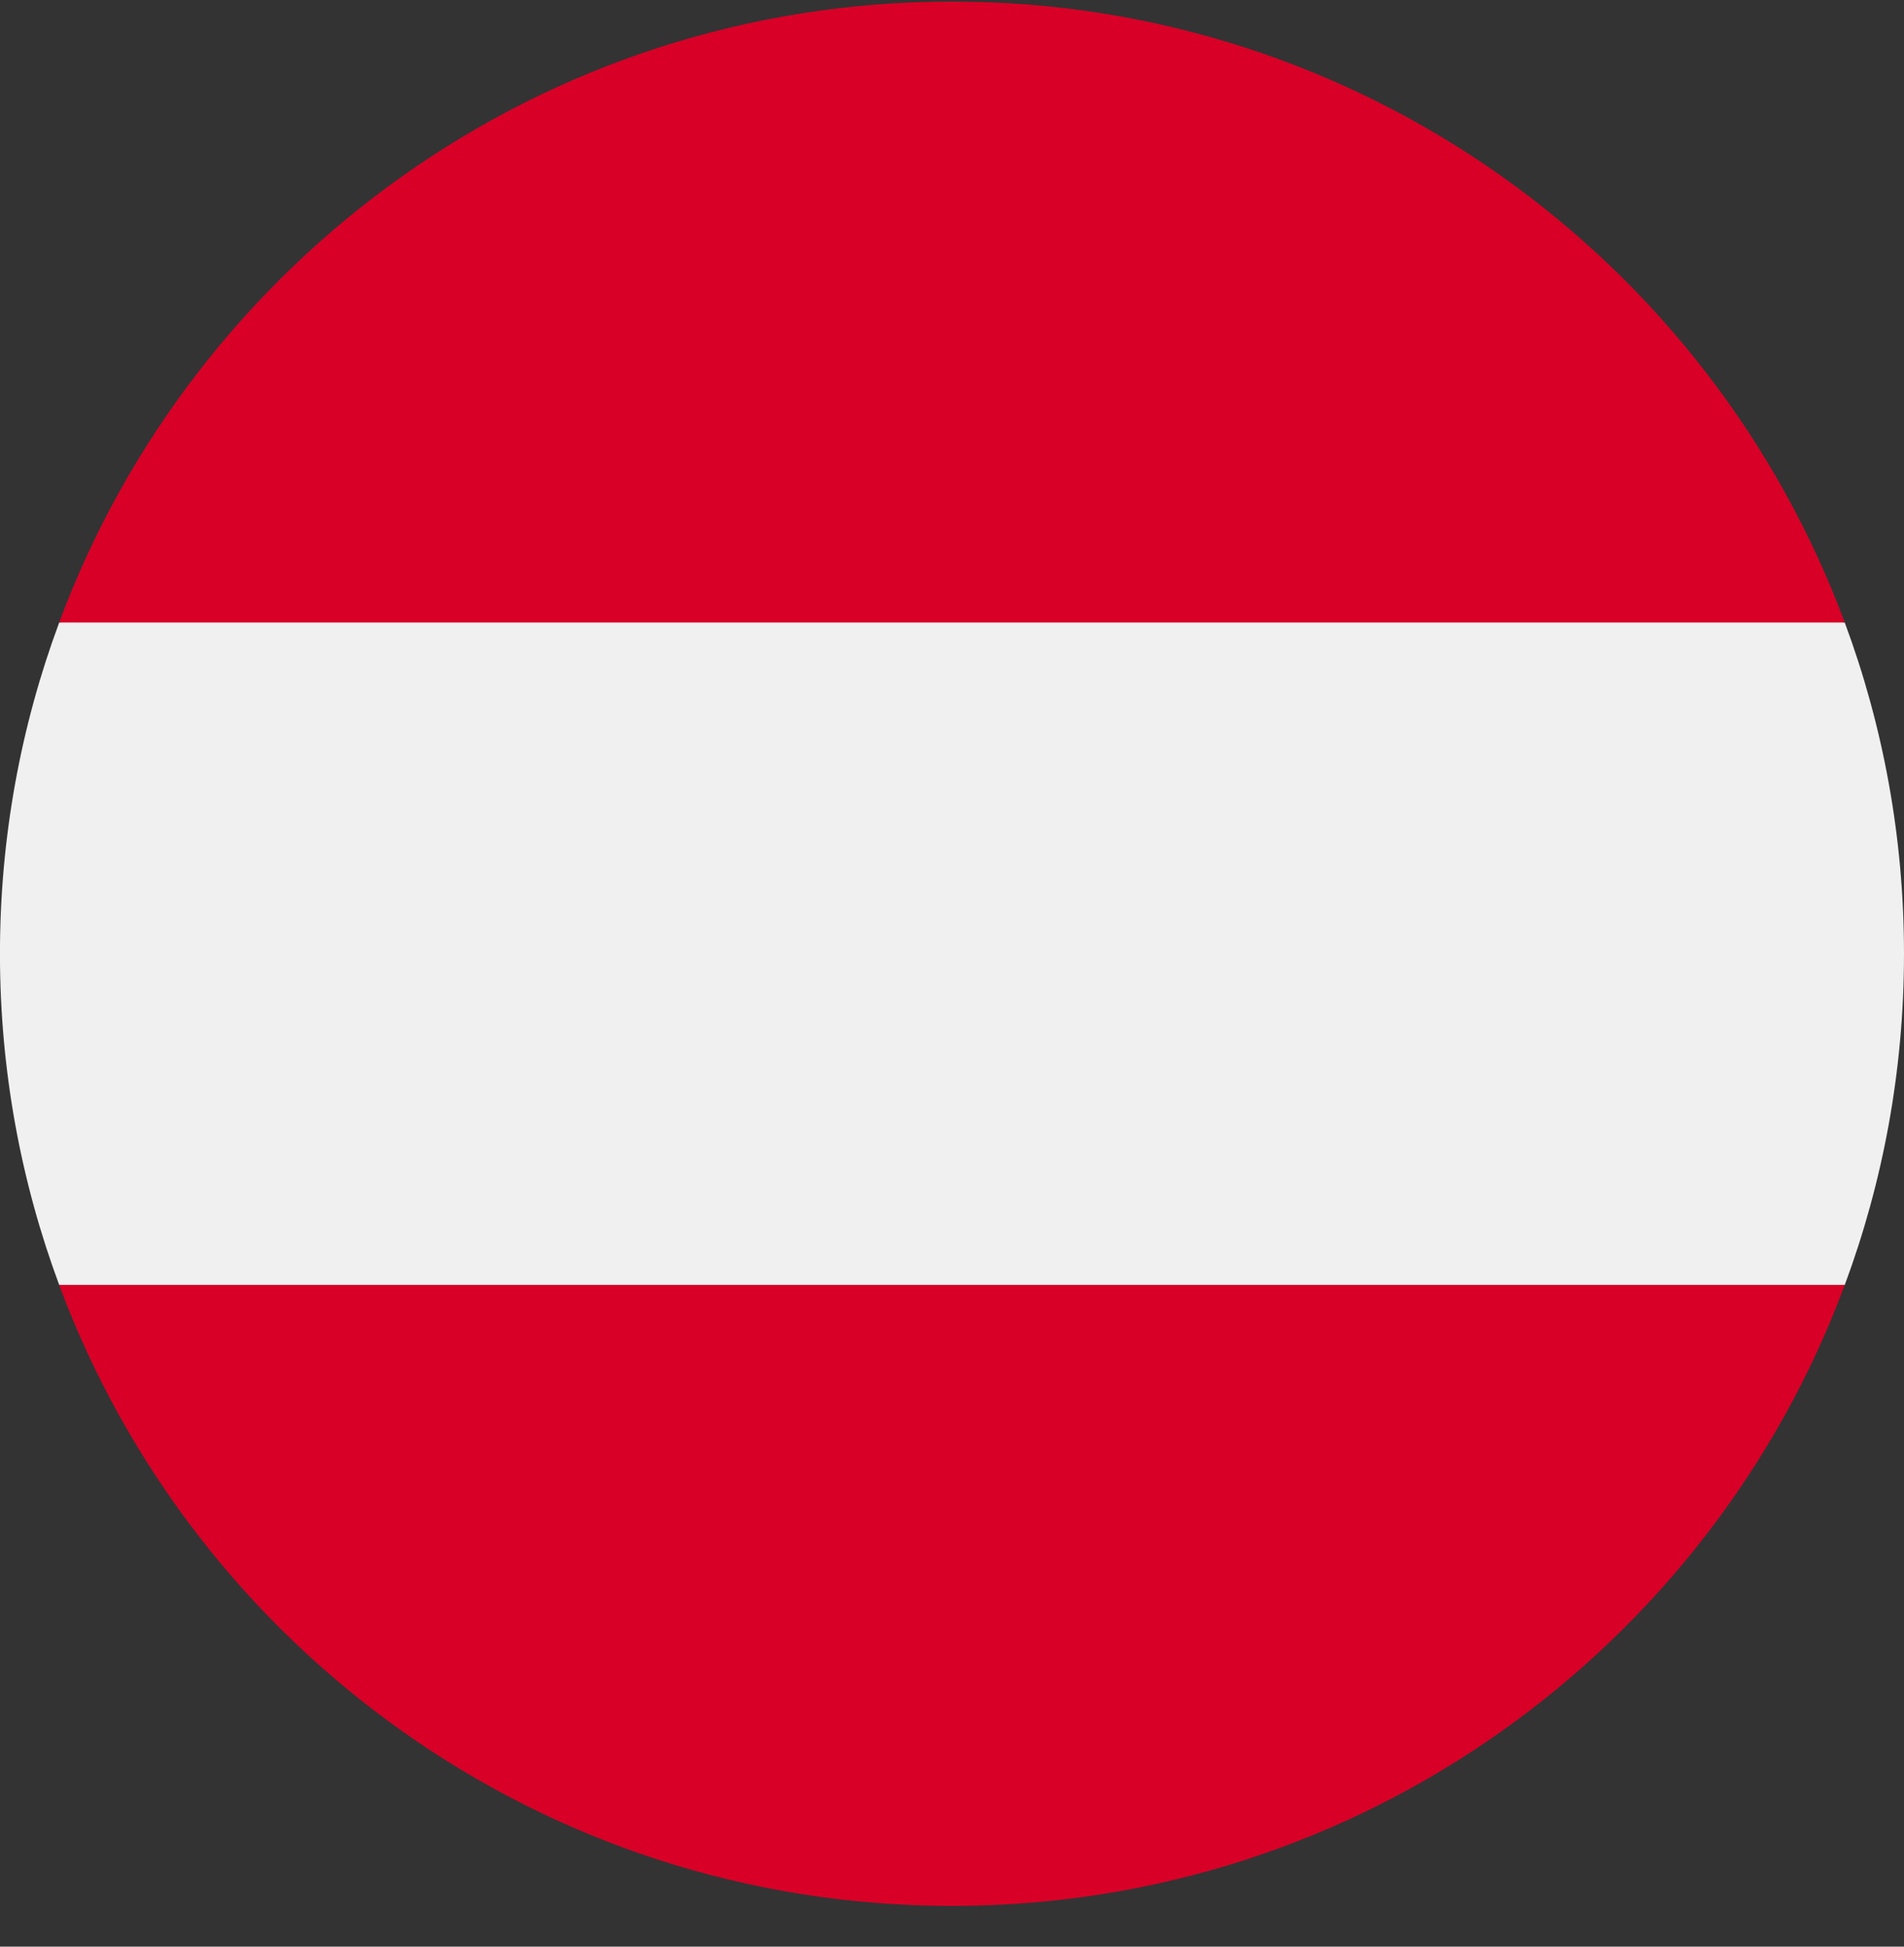
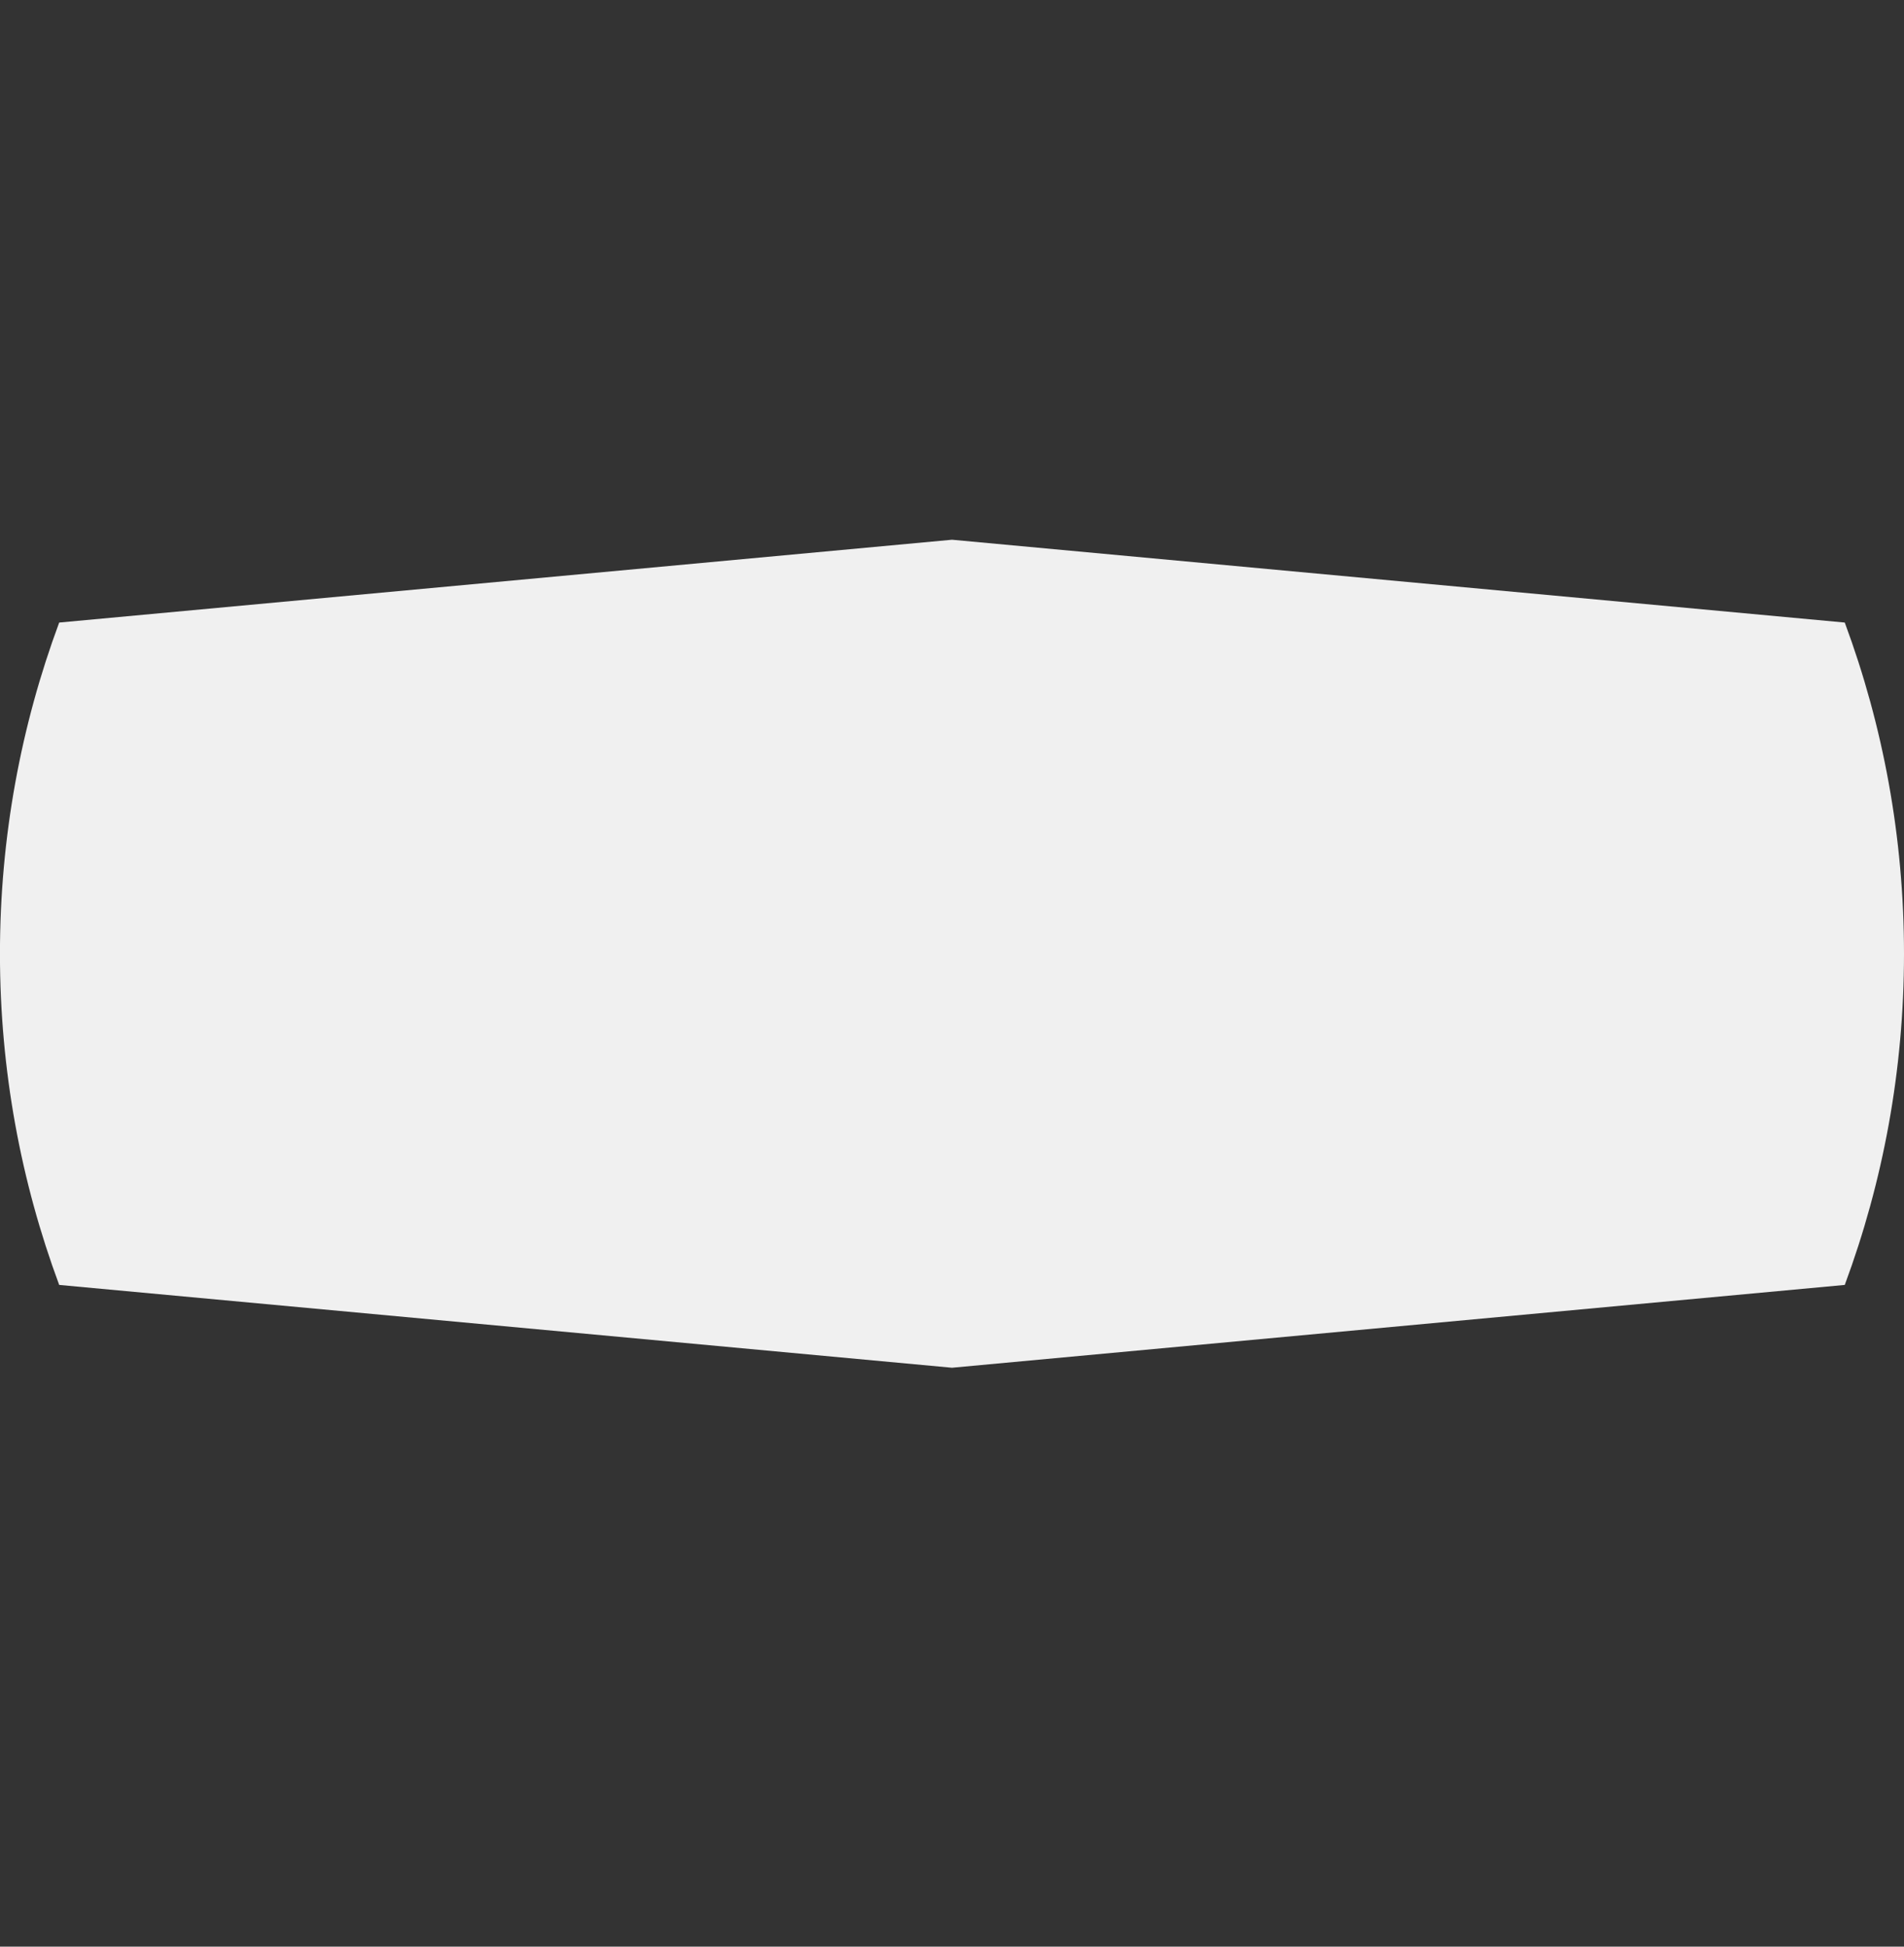
<svg xmlns="http://www.w3.org/2000/svg" width="45" height="46" viewBox="0 0 45 46" fill="none">
  <rect x="0" y="0" width="45" height="46" fill="#333333" stroke="none" />
  <g clip-path="url(#clip0_983_8853)">
    <path d="M1.399 30.363C0.494 27.926 -0.001 25.289 -0.001 22.537C-0.001 19.785 0.494 17.148 1.399 14.711L22.5 12.754L43.6 14.711C44.505 17.148 45 19.785 45 22.537C45 25.289 44.505 27.926 43.6 30.363L22.5 32.32L1.399 30.363Z" fill="#F0F0F0" />
-     <path d="M22.499 45.037C12.825 45.037 4.577 38.931 1.398 30.363H43.6C40.42 38.931 32.173 45.037 22.499 45.037Z" fill="#D80027" />
-     <path d="M22.499 0.037C32.173 0.037 40.42 6.143 43.6 14.711H1.398C4.577 6.143 12.825 0.037 22.499 0.037Z" fill="#D80027" />
  </g>
  <defs>
    <clipPath id="clip0_983_8853">
      <rect width="45.001" height="45.001" fill="white" transform="matrix(-1 0 0 1 45 0.037)" />
    </clipPath>
  </defs>
</svg>